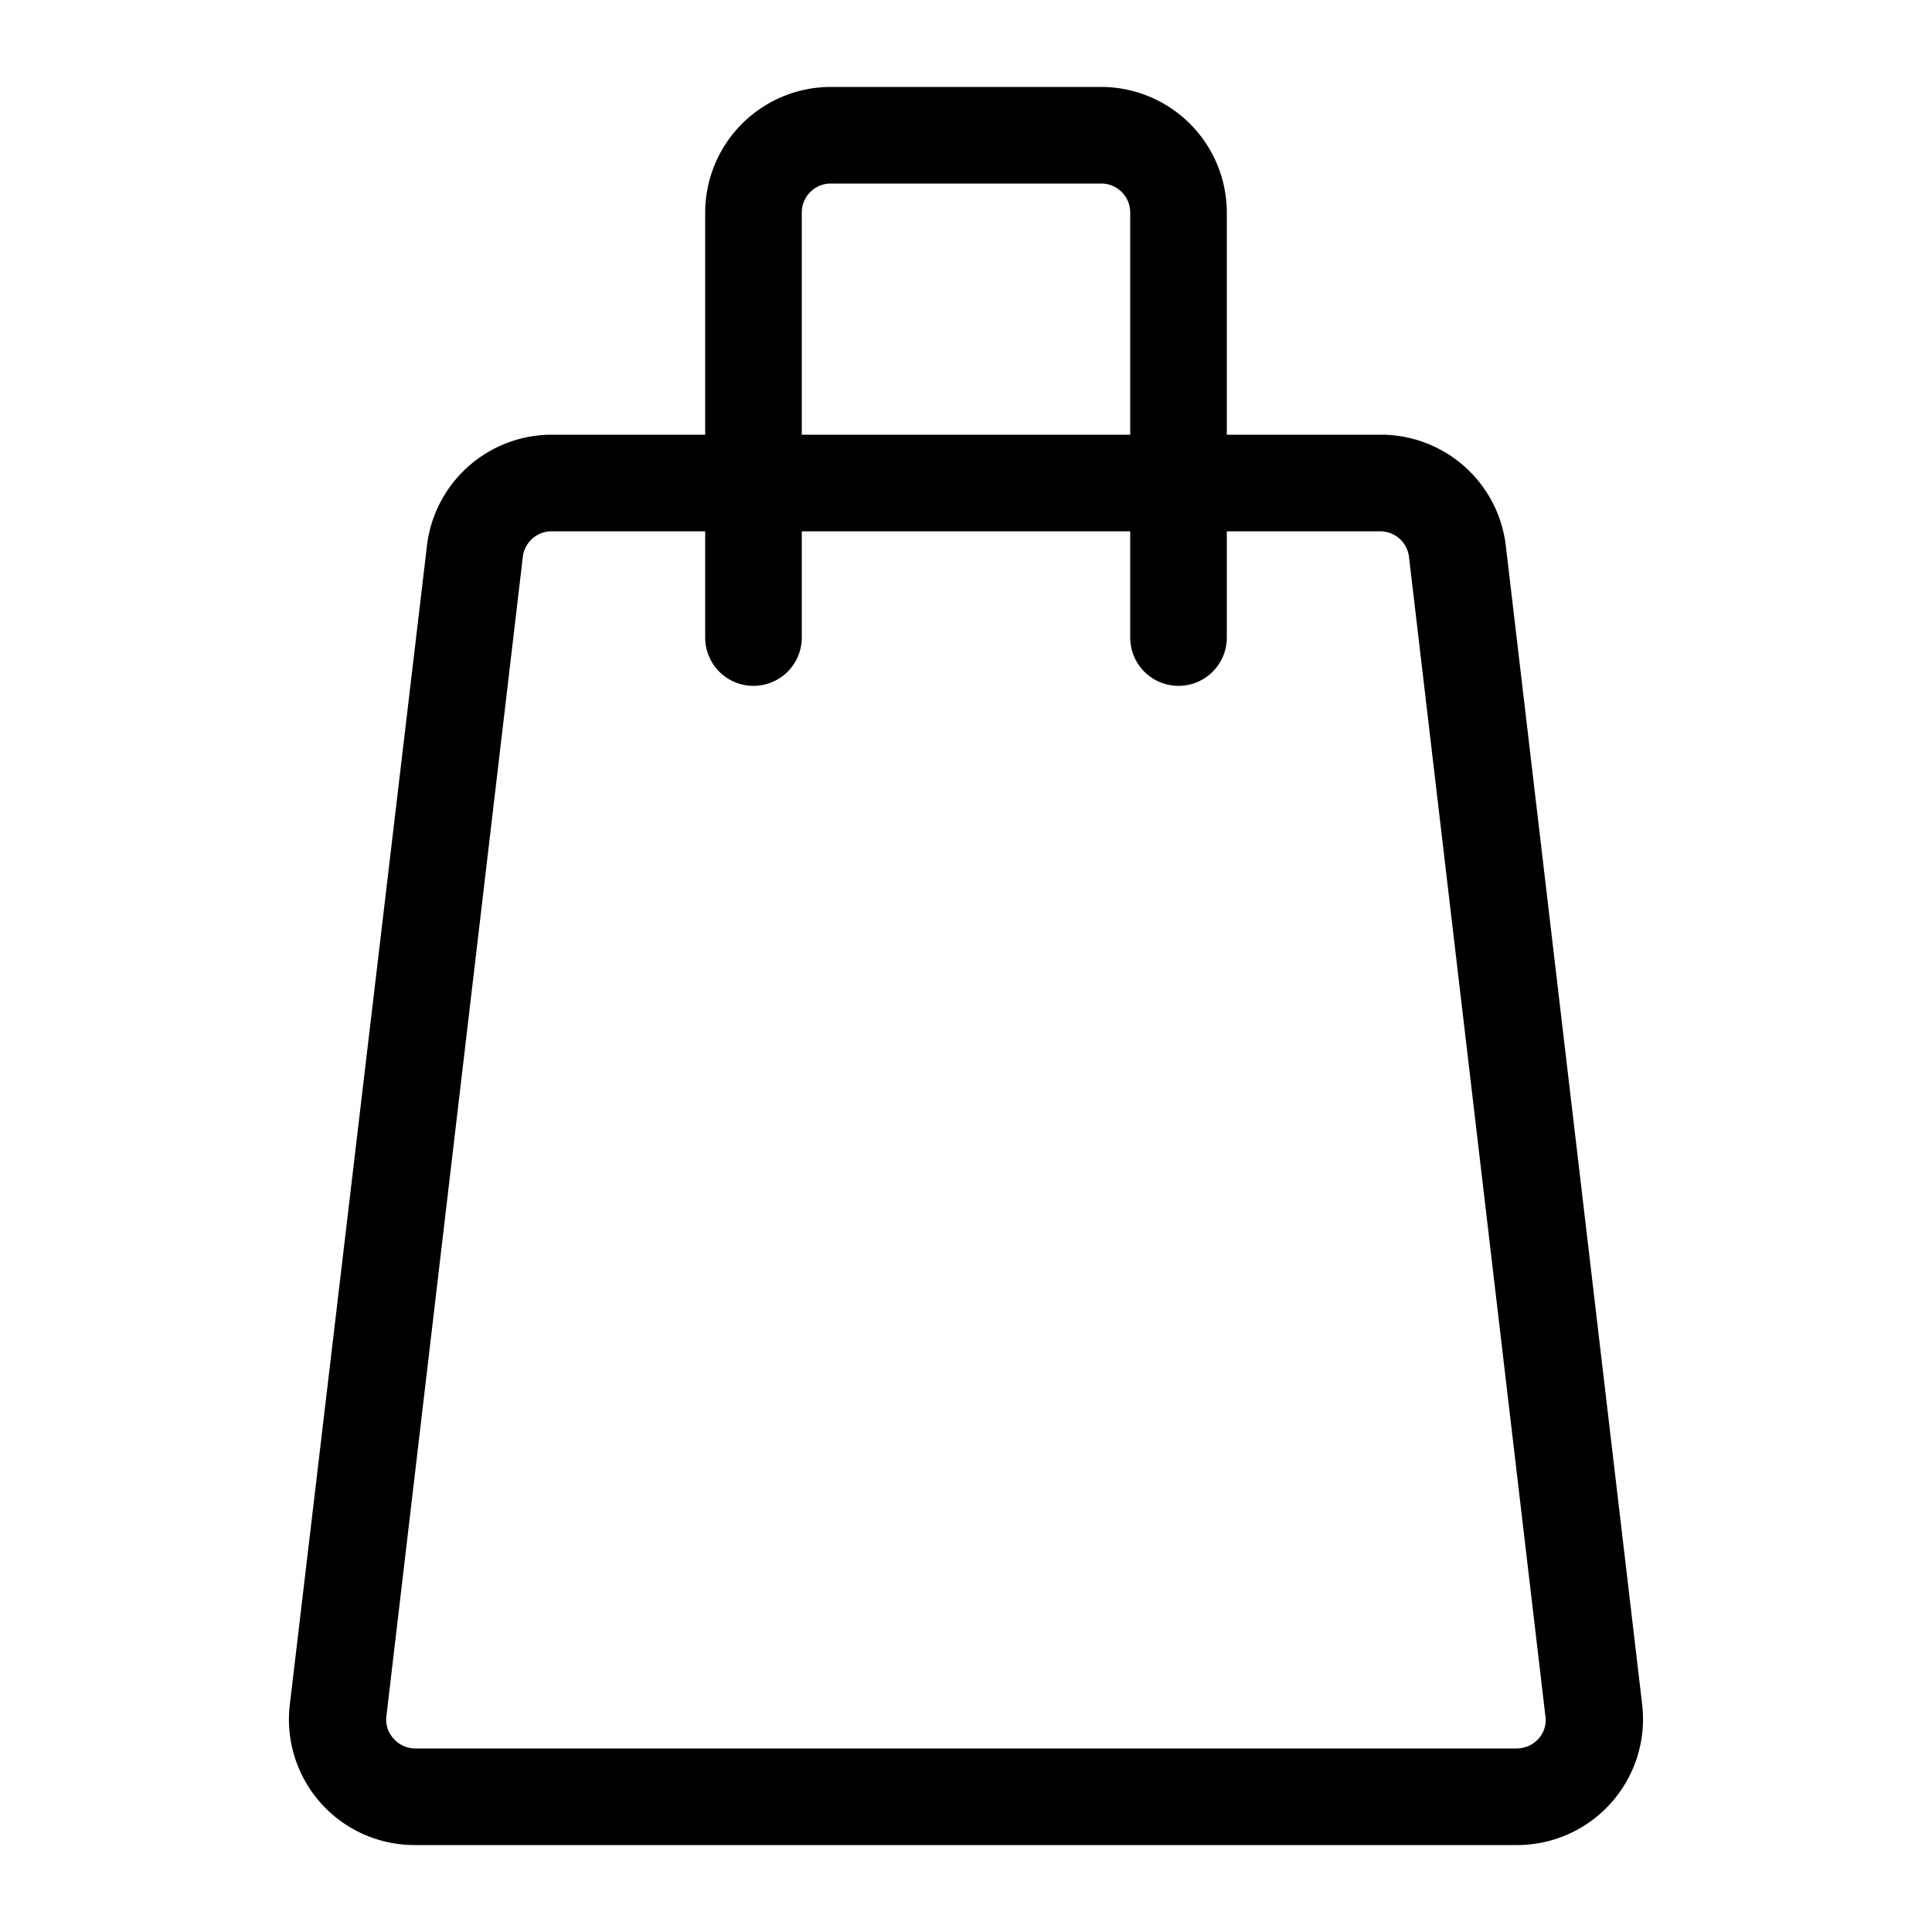
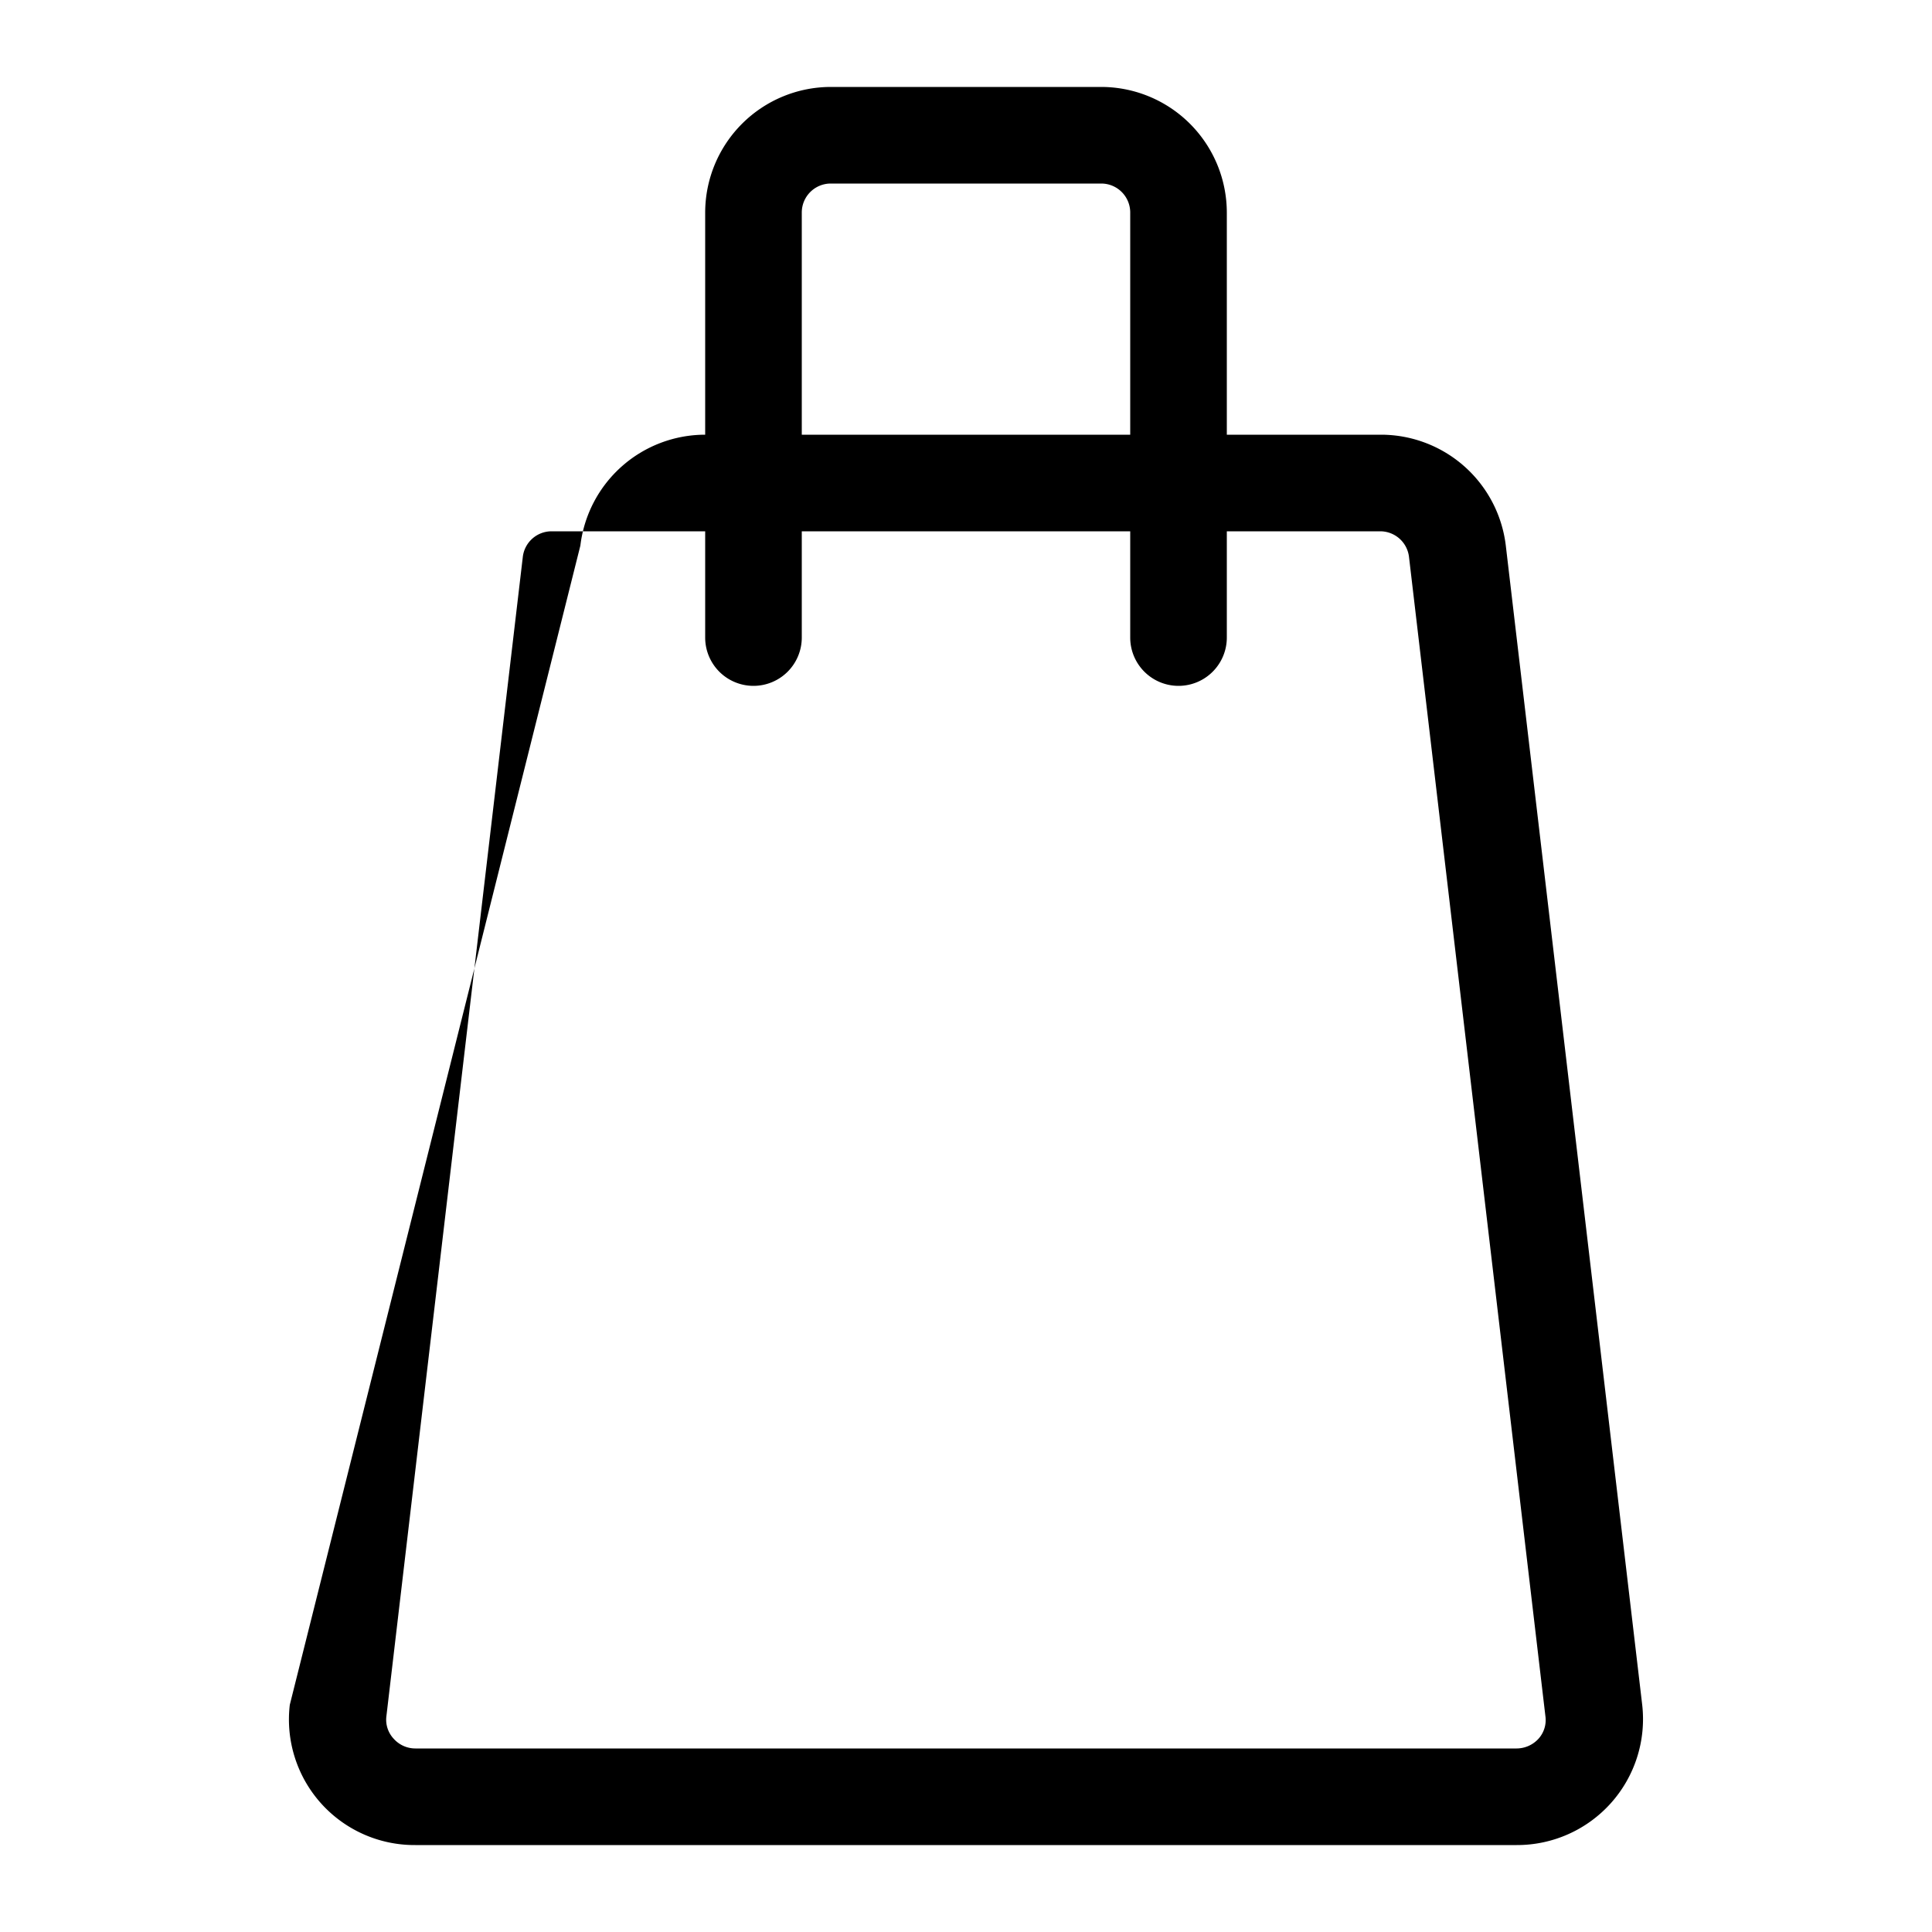
<svg xmlns="http://www.w3.org/2000/svg" id="bag" viewBox="0 0 100 100">
-   <path d="M85,88.24l-7.06-60a6.51,6.51,0,0,0-6.46-5.74H63.5V11A6.51,6.51,0,0,0,57,4.5H43A6.51,6.51,0,0,0,36.5,11V22.5H28.56a6.51,6.51,0,0,0-6.46,5.74L15,88.24A6.5,6.5,0,0,0,21.5,95.5h57A6.52,6.52,0,0,0,85,88.24ZM41.5,22.5V11A1.5,1.5,0,0,1,43,9.5H57A1.5,1.5,0,0,1,58.5,11V22.5ZM39,35.5A2.5,2.5,0,0,0,41.5,33V27.5h17V33a2.5,2.5,0,0,0,5,0V27.5h7.94a1.5,1.5,0,0,1,1.49,1.33l7.06,60A1.44,1.44,0,0,1,79.63,90a1.54,1.54,0,0,1-1.13.5h-57a1.5,1.5,0,0,1-1.12-.5A1.44,1.44,0,0,1,20,88.83l7.06-60a1.5,1.5,0,0,1,1.49-1.33H36.5V33A2.5,2.5,0,0,0,39,35.5Z" />
+   <path d="M85,88.24l-7.06-60a6.51,6.51,0,0,0-6.46-5.74H63.5V11A6.51,6.51,0,0,0,57,4.5H43A6.51,6.51,0,0,0,36.5,11V22.5a6.51,6.51,0,0,0-6.46,5.74L15,88.24A6.5,6.5,0,0,0,21.5,95.5h57A6.52,6.52,0,0,0,85,88.24ZM41.5,22.5V11A1.5,1.5,0,0,1,43,9.5H57A1.5,1.5,0,0,1,58.5,11V22.5ZM39,35.5A2.5,2.5,0,0,0,41.5,33V27.5h17V33a2.5,2.5,0,0,0,5,0V27.5h7.94a1.5,1.5,0,0,1,1.49,1.33l7.06,60A1.44,1.44,0,0,1,79.63,90a1.54,1.54,0,0,1-1.13.5h-57a1.5,1.5,0,0,1-1.12-.5A1.44,1.44,0,0,1,20,88.83l7.06-60a1.5,1.5,0,0,1,1.49-1.33H36.5V33A2.5,2.5,0,0,0,39,35.5Z" />
</svg>